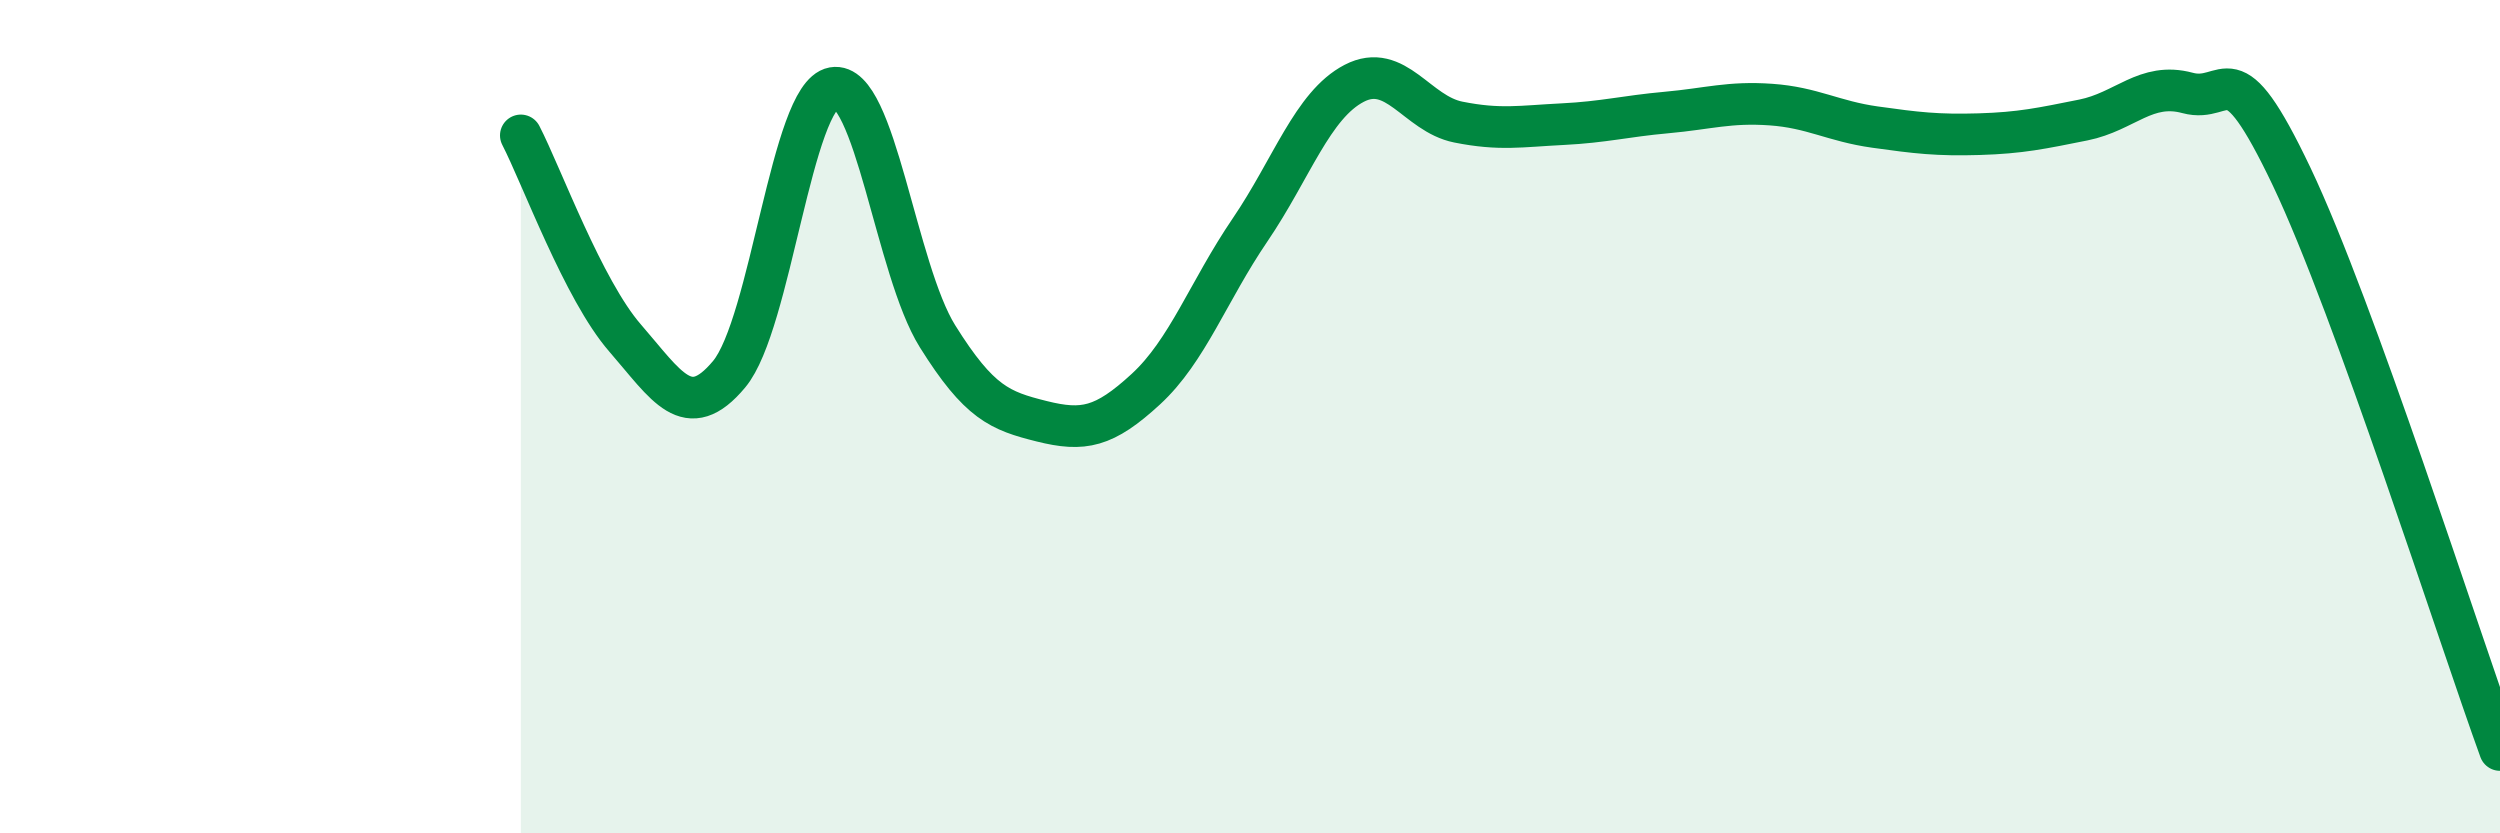
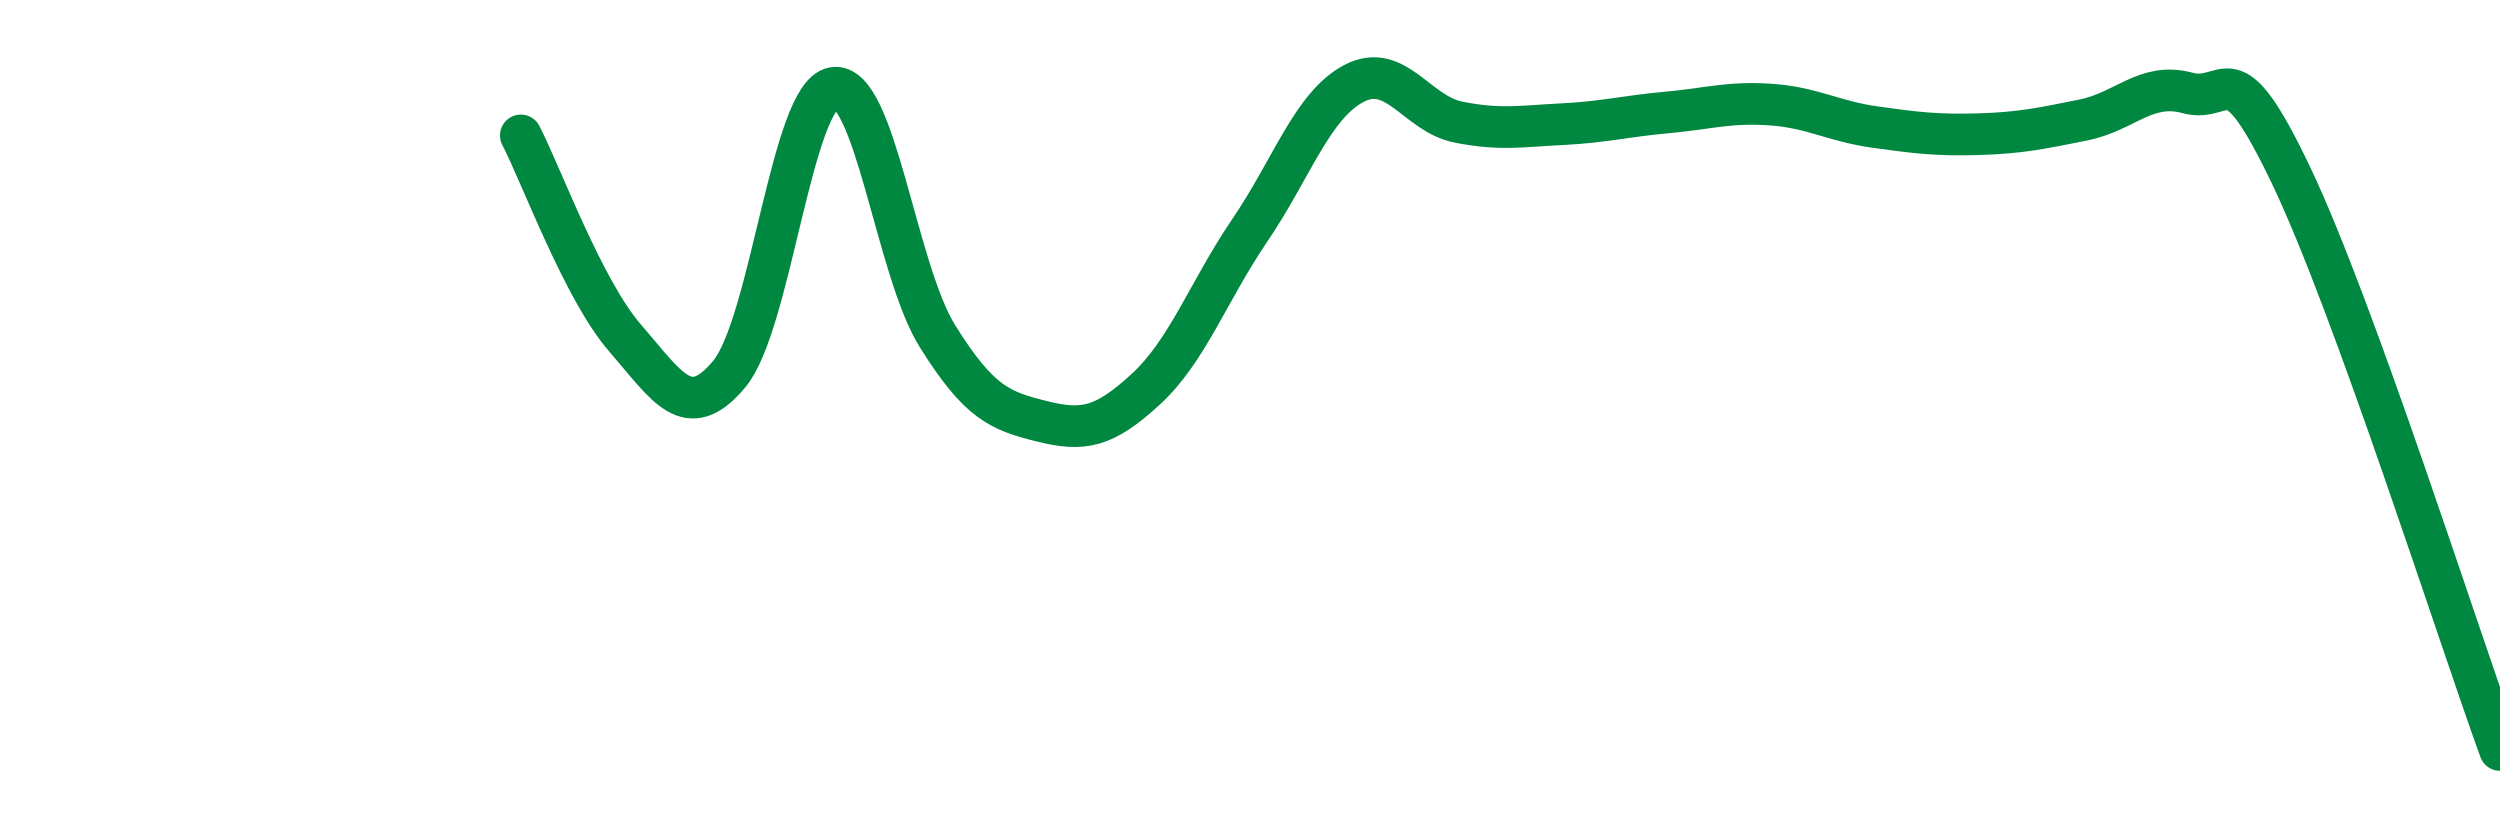
<svg xmlns="http://www.w3.org/2000/svg" width="60" height="20" viewBox="0 0 60 20">
-   <path d="M 12.5,3.25 C 13,4.22 14,6.96 15,8.11 C 16,9.26 16.5,10.18 17.5,8.98 C 18.5,7.78 19,2.29 20,2.11 C 21,1.93 21.5,6.47 22.5,8.07 C 23.5,9.67 24,9.86 25,10.11 C 26,10.36 26.5,10.26 27.5,9.34 C 28.5,8.42 29,6.99 30,5.52 C 31,4.05 31.5,2.52 32.5,2 C 33.5,1.48 34,2.73 35,2.93 C 36,3.13 36.5,3.03 37.5,2.98 C 38.5,2.93 39,2.79 40,2.7 C 41,2.61 41.5,2.44 42.5,2.51 C 43.5,2.58 44,2.91 45,3.05 C 46,3.19 46.5,3.25 47.5,3.22 C 48.5,3.19 49,3.08 50,2.88 C 51,2.68 51.5,1.96 52.5,2.23 C 53.5,2.5 53.5,1.09 55,4.24 C 56.5,7.39 59,15.25 60,18L60 20L12.5 20Z" fill="#008740" opacity="0.1" stroke-linecap="round" stroke-linejoin="round" />
  <path d="M 12.5,3.25 C 13,4.22 14,6.96 15,8.11 C 16,9.26 16.5,10.18 17.5,8.98 C 18.5,7.78 19,2.29 20,2.11 C 21,1.93 21.5,6.47 22.5,8.07 C 23.5,9.67 24,9.86 25,10.11 C 26,10.36 26.5,10.26 27.5,9.34 C 28.5,8.42 29,6.99 30,5.52 C 31,4.05 31.5,2.52 32.5,2 C 33.5,1.48 34,2.73 35,2.93 C 36,3.13 36.5,3.03 37.5,2.98 C 38.5,2.93 39,2.79 40,2.7 C 41,2.61 41.5,2.44 42.5,2.51 C 43.5,2.58 44,2.91 45,3.05 C 46,3.19 46.5,3.25 47.5,3.22 C 48.5,3.19 49,3.08 50,2.88 C 51,2.68 51.5,1.96 52.5,2.23 C 53.5,2.5 53.5,1.09 55,4.24 C 56.5,7.39 59,15.25 60,18" stroke="#008740" stroke-width="1" fill="none" stroke-linecap="round" stroke-linejoin="round" />
</svg>